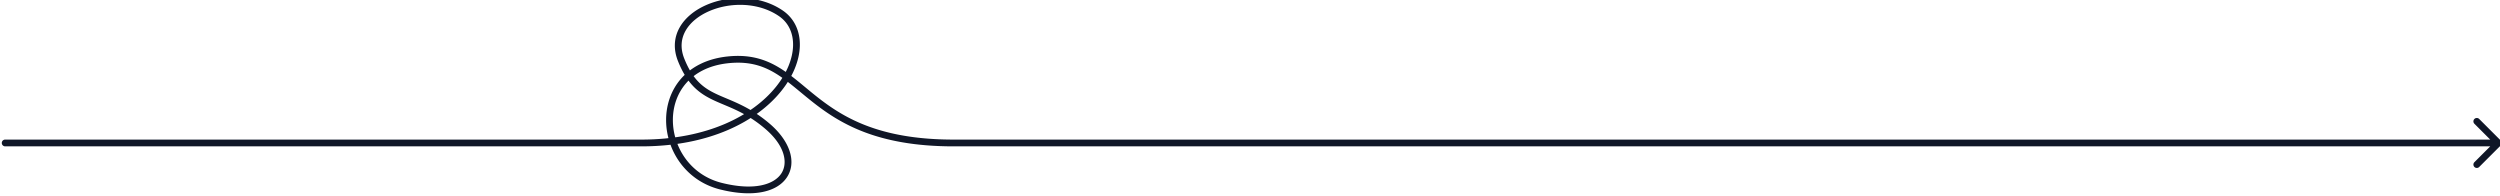
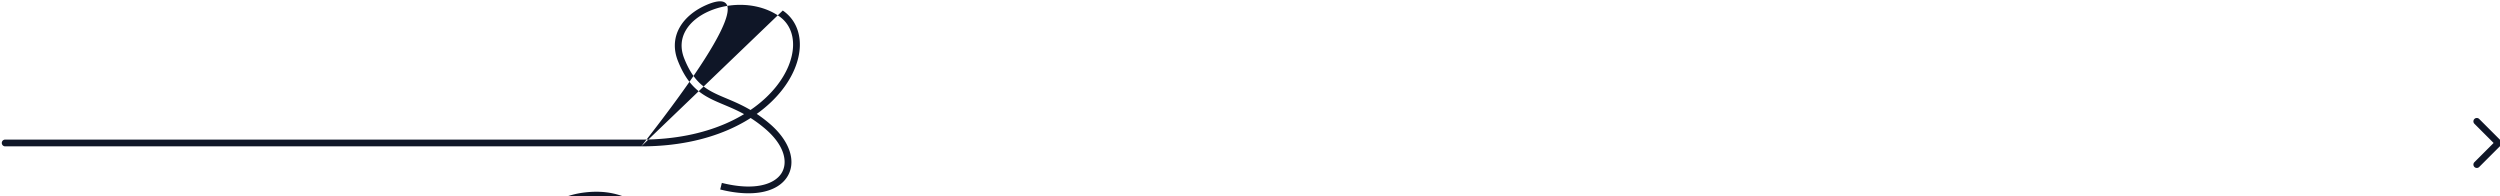
<svg xmlns="http://www.w3.org/2000/svg" width="369" height="29" fill="none">
-   <path fill="#0F1627" d="M.764 20.603a.5.5 0 0 0 0 1v-1zm368.354.853a.5.5 0 0 0 0-.707l-3.182-3.182a.5.5 0 1 0-.707.707l2.828 2.829-2.828 2.828a.5.5 0 1 0 .707.707l3.182-3.182zM.764 21.603h93.883v-1H.764v1zm93.883 0c10.18 0 17.082-3.74 20.628-8.117 1.77-2.184 2.714-4.542 2.78-6.673.065-2.143-.762-4.058-2.518-5.26l-.565.826c1.434.981 2.14 2.549 2.083 4.403-.057 1.866-.892 4.02-2.557 6.074-3.322 4.1-9.914 7.747-19.851 7.747v1zm20.89-20.05C112.18-.742 107.625-.728 104.273.73c-1.682.732-3.107 1.847-3.928 3.271-.83 1.442-1.017 3.163-.274 5.02l.928-.37c-.631-1.578-.463-2.978.213-4.15.685-1.19 1.916-2.182 3.46-2.854 3.1-1.35 7.279-1.335 10.3.732l.565-.825zm-8.993 25.443c-4.658-1.165-7.227-5.285-7.227-9.279 0-1.99.64-3.93 1.963-5.445 1.318-1.51 3.344-2.632 6.178-2.939l-.108-.994c-3.053.331-5.321 1.553-6.824 3.275-1.5 1.718-2.209 3.9-2.209 6.103 0 4.397 2.83 8.96 7.985 10.25l.242-.97zm.914-17.663c5.638-.611 8.156 2.27 12.269 5.549 2.045 1.63 4.452 3.316 7.784 4.591 3.332 1.275 7.564 2.13 13.258 2.13v-1c-5.591 0-9.7-.839-12.9-2.064-3.2-1.224-5.515-2.843-7.519-4.44-3.982-3.174-6.862-6.426-13-5.76l.108.994zm33.311 12.27h227.993c.001 0 .002 0 .002-.5s-.001-.5-.002-.5H140.769v1zM100.071 9.022c.706 1.767 1.514 2.987 2.438 3.894.924.906 1.94 1.475 3.019 1.969 2.162.988 4.565 1.685 7.439 4.144l.65-.76c-3.013-2.577-5.615-3.352-7.673-4.294-1.031-.471-1.929-.982-2.734-1.773-.806-.79-1.544-1.884-2.211-3.552l-.928.372zm12.896 10.007c2.874 2.459 3.378 5.008 2.359 6.572-1.042 1.603-3.929 2.608-8.782 1.395l-.242.97c4.96 1.24 8.452.348 9.863-1.82 1.435-2.205.466-5.298-2.548-7.877l-.65.76z" />
+   <path fill="#0F1627" d="M.764 20.603a.5.5 0 0 0 0 1v-1zm368.354.853a.5.5 0 0 0 0-.707l-3.182-3.182a.5.5 0 1 0-.707.707l2.828 2.829-2.828 2.828a.5.5 0 1 0 .707.707l3.182-3.182zM.764 21.603h93.883v-1H.764v1zm93.883 0c10.18 0 17.082-3.74 20.628-8.117 1.77-2.184 2.714-4.542 2.78-6.673.065-2.143-.762-4.058-2.518-5.26l-.565.826c1.434.981 2.14 2.549 2.083 4.403-.057 1.866-.892 4.02-2.557 6.074-3.322 4.1-9.914 7.747-19.851 7.747v1zC112.18-.742 107.625-.728 104.273.73c-1.682.732-3.107 1.847-3.928 3.271-.83 1.442-1.017 3.163-.274 5.02l.928-.37c-.631-1.578-.463-2.978.213-4.15.685-1.19 1.916-2.182 3.46-2.854 3.1-1.35 7.279-1.335 10.3.732l.565-.825zm-8.993 25.443c-4.658-1.165-7.227-5.285-7.227-9.279 0-1.99.64-3.93 1.963-5.445 1.318-1.51 3.344-2.632 6.178-2.939l-.108-.994c-3.053.331-5.321 1.553-6.824 3.275-1.5 1.718-2.209 3.9-2.209 6.103 0 4.397 2.83 8.96 7.985 10.25l.242-.97zm.914-17.663c5.638-.611 8.156 2.27 12.269 5.549 2.045 1.63 4.452 3.316 7.784 4.591 3.332 1.275 7.564 2.13 13.258 2.13v-1c-5.591 0-9.7-.839-12.9-2.064-3.2-1.224-5.515-2.843-7.519-4.44-3.982-3.174-6.862-6.426-13-5.76l.108.994zm33.311 12.27h227.993c.001 0 .002 0 .002-.5s-.001-.5-.002-.5H140.769v1zM100.071 9.022c.706 1.767 1.514 2.987 2.438 3.894.924.906 1.94 1.475 3.019 1.969 2.162.988 4.565 1.685 7.439 4.144l.65-.76c-3.013-2.577-5.615-3.352-7.673-4.294-1.031-.471-1.929-.982-2.734-1.773-.806-.79-1.544-1.884-2.211-3.552l-.928.372zm12.896 10.007c2.874 2.459 3.378 5.008 2.359 6.572-1.042 1.603-3.929 2.608-8.782 1.395l-.242.97c4.96 1.24 8.452.348 9.863-1.82 1.435-2.205.466-5.298-2.548-7.877l-.65.76z" />
</svg>